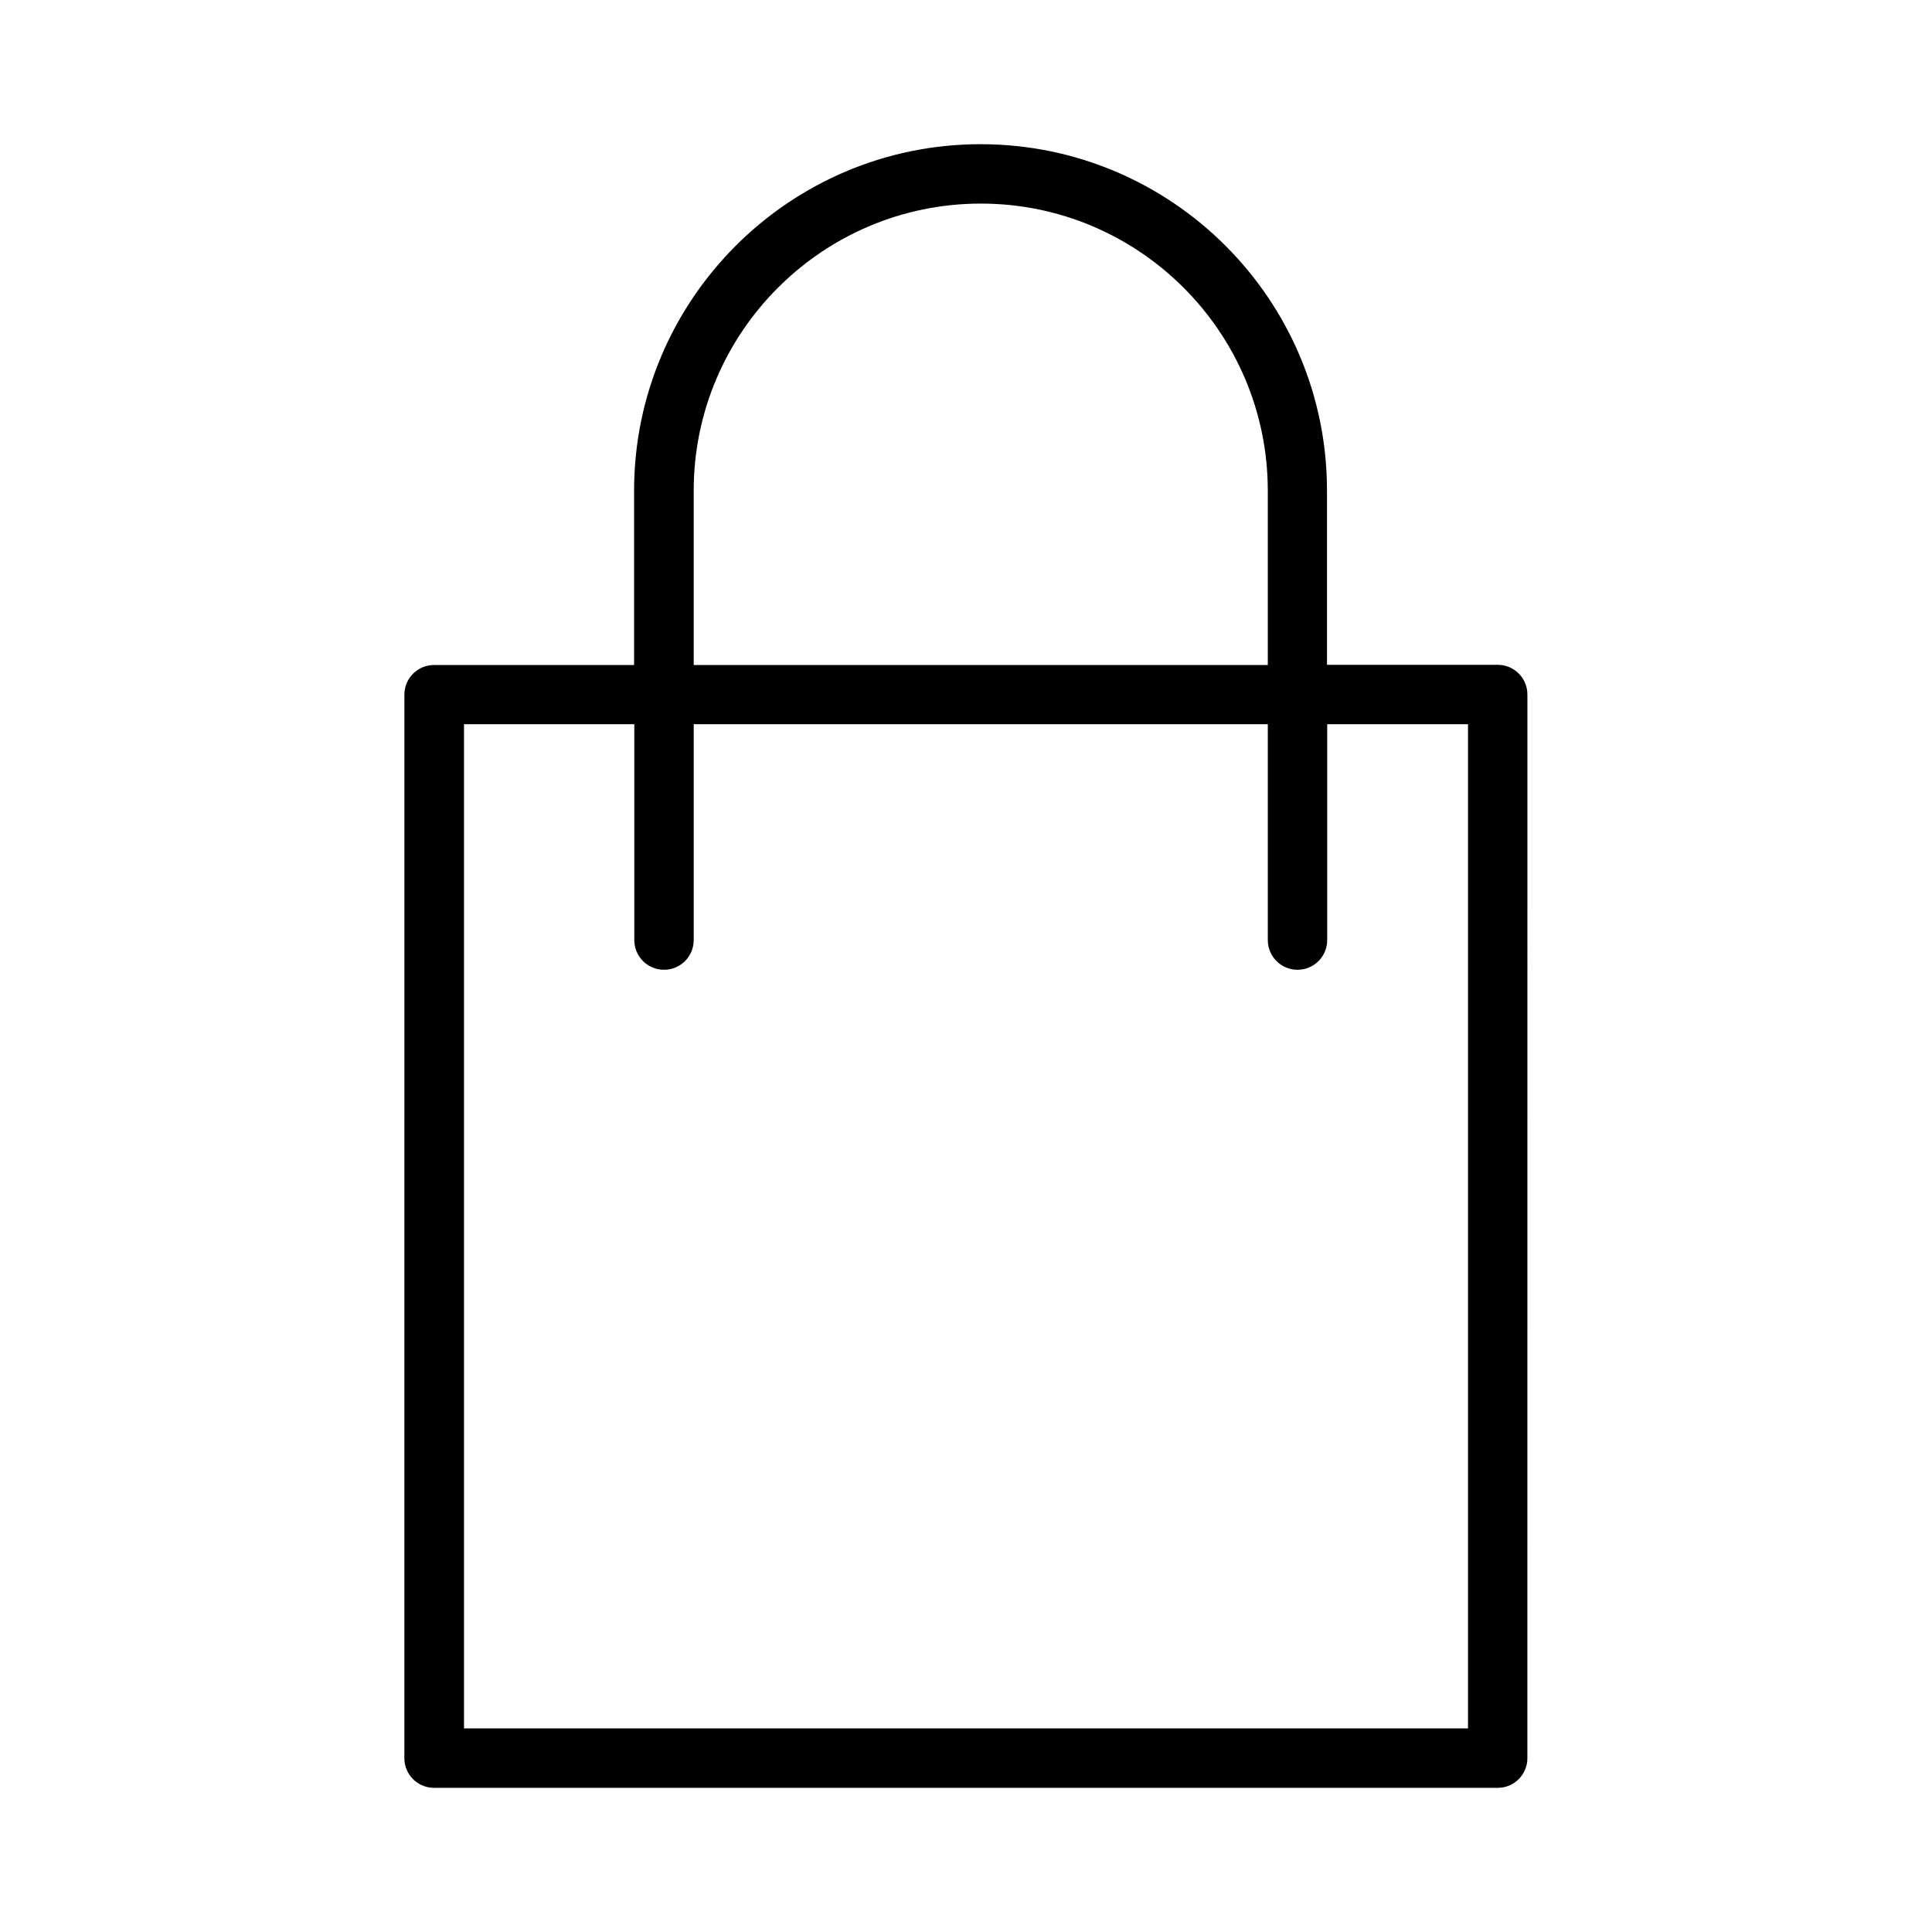
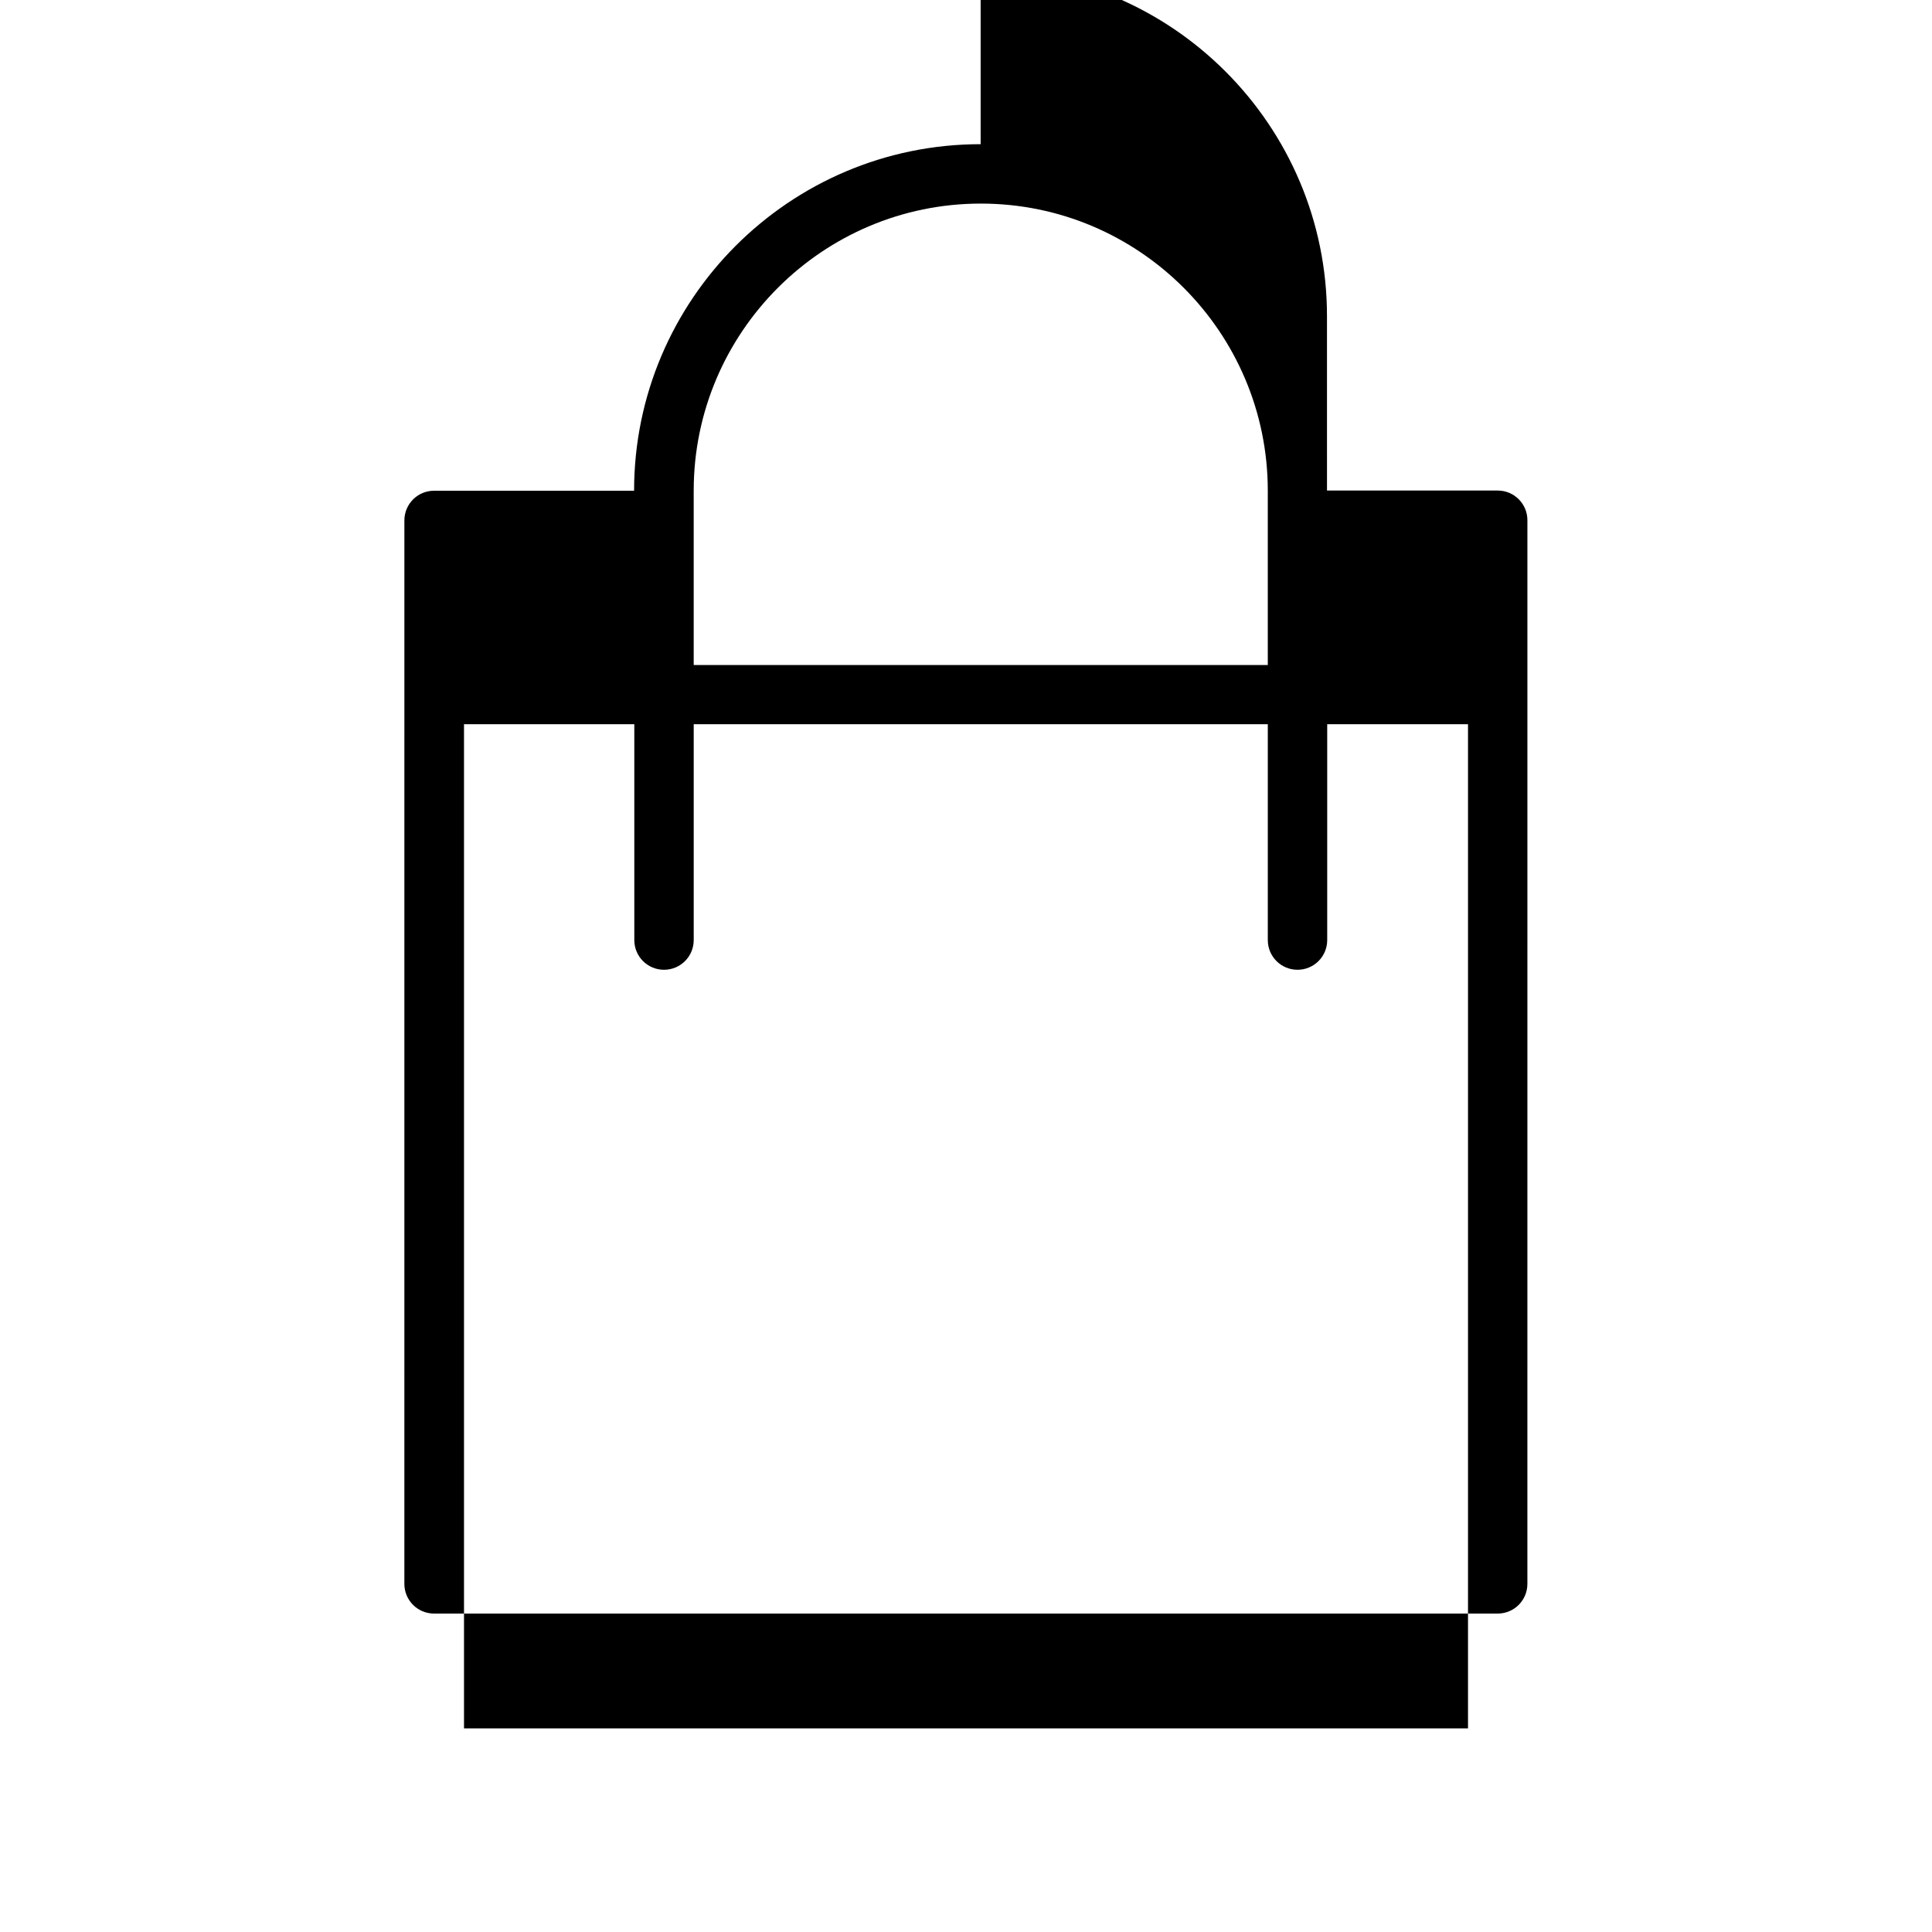
<svg xmlns="http://www.w3.org/2000/svg" fill="#000000" width="800px" height="800px" version="1.1" viewBox="144 144 512 512">
-   <path d="m403.88 182.21c-50.645 0-91.84 41.195-91.84 91.84v46.184h-53.004c-4.356 0-7.871 3.516-7.871 7.871l-0.004 281.82c0 4.356 3.516 7.871 7.871 7.871h281.87c4.356 0 7.871-3.516 7.871-7.871l0.004-281.87c0-4.356-3.516-7.871-7.871-7.871h-45.238l-0.004-46.129c0.055-50.645-41.141-91.84-91.785-91.84zm-76.043 91.84c0-41.934 34.113-76.098 76.098-76.098 41.934 0 76.043 34.113 76.043 76.098v46.184h-152.14zm205.2 61.875v266.12h-266.07v-266.12h45.133v57.203c0 4.356 3.516 7.871 7.871 7.871 4.356 0 7.871-3.516 7.871-7.871v-57.203h152.14v57.203c0 4.356 3.516 7.871 7.871 7.871 4.356 0 7.871-3.516 7.871-7.871v-57.203z" />
+   <path d="m403.88 182.21c-50.645 0-91.84 41.195-91.84 91.84h-53.004c-4.356 0-7.871 3.516-7.871 7.871l-0.004 281.82c0 4.356 3.516 7.871 7.871 7.871h281.87c4.356 0 7.871-3.516 7.871-7.871l0.004-281.87c0-4.356-3.516-7.871-7.871-7.871h-45.238l-0.004-46.129c0.055-50.645-41.141-91.84-91.785-91.84zm-76.043 91.84c0-41.934 34.113-76.098 76.098-76.098 41.934 0 76.043 34.113 76.043 76.098v46.184h-152.14zm205.2 61.875v266.12h-266.07v-266.12h45.133v57.203c0 4.356 3.516 7.871 7.871 7.871 4.356 0 7.871-3.516 7.871-7.871v-57.203h152.14v57.203c0 4.356 3.516 7.871 7.871 7.871 4.356 0 7.871-3.516 7.871-7.871v-57.203z" />
</svg>